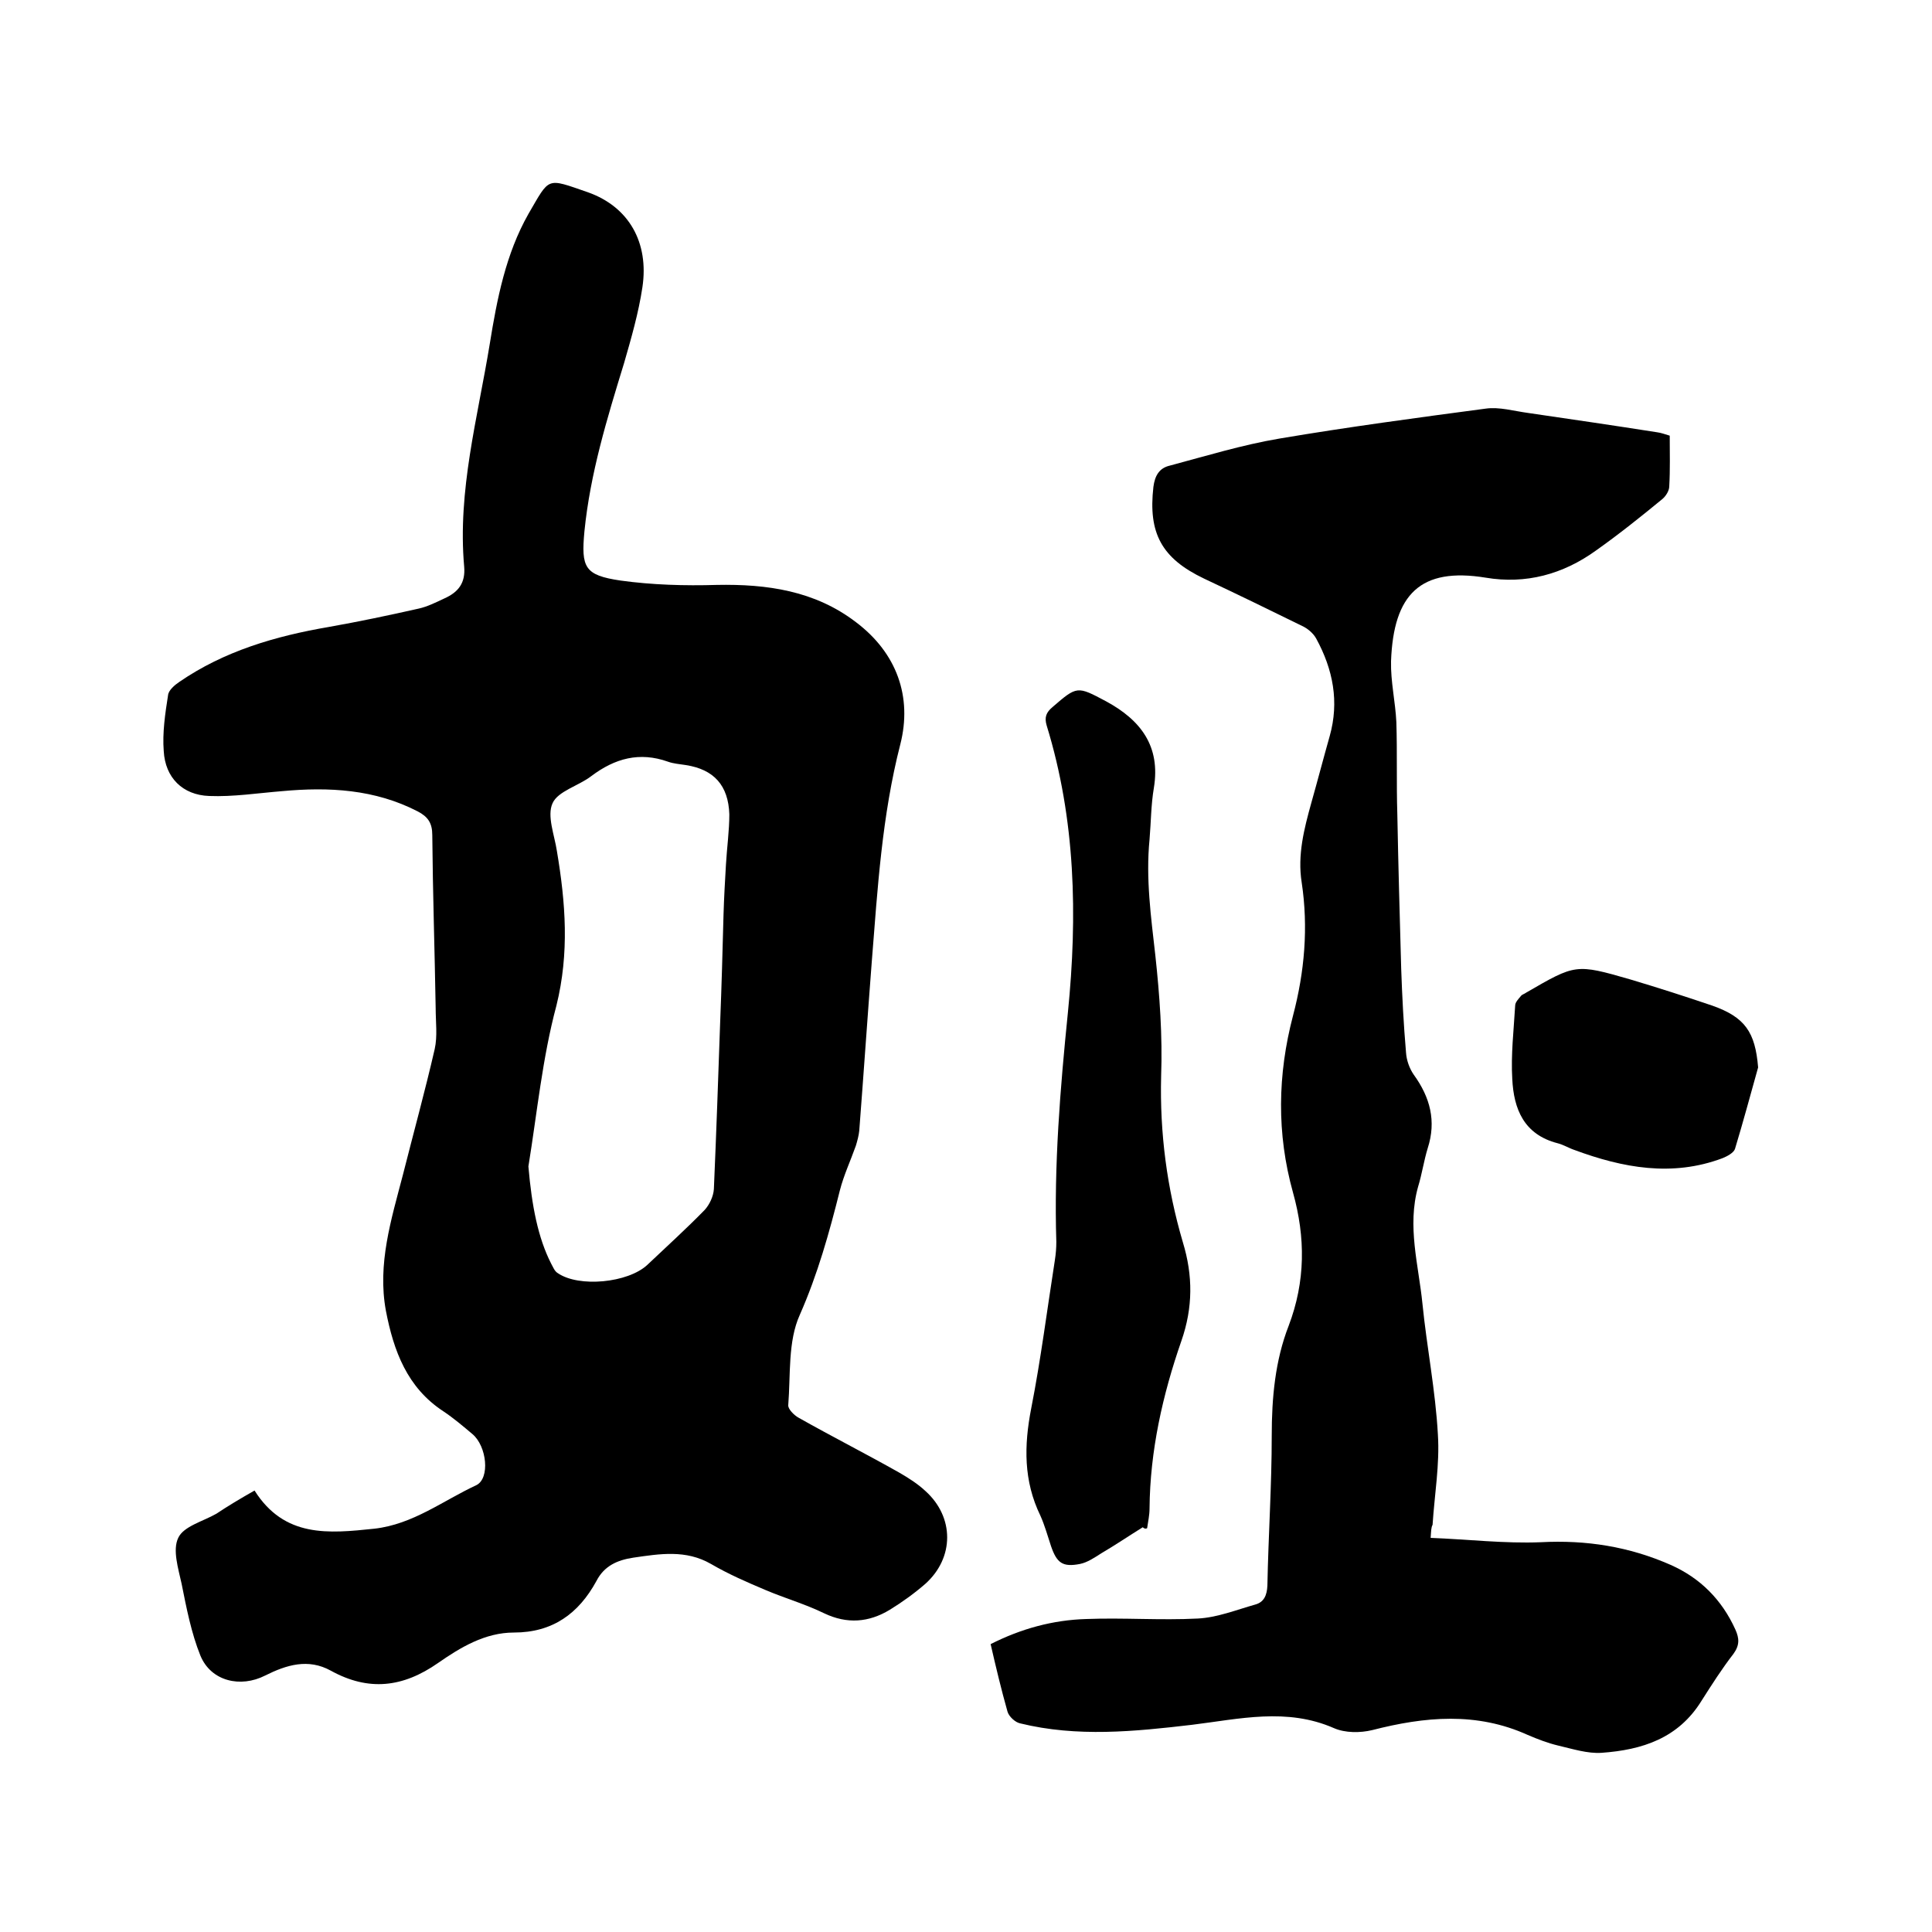
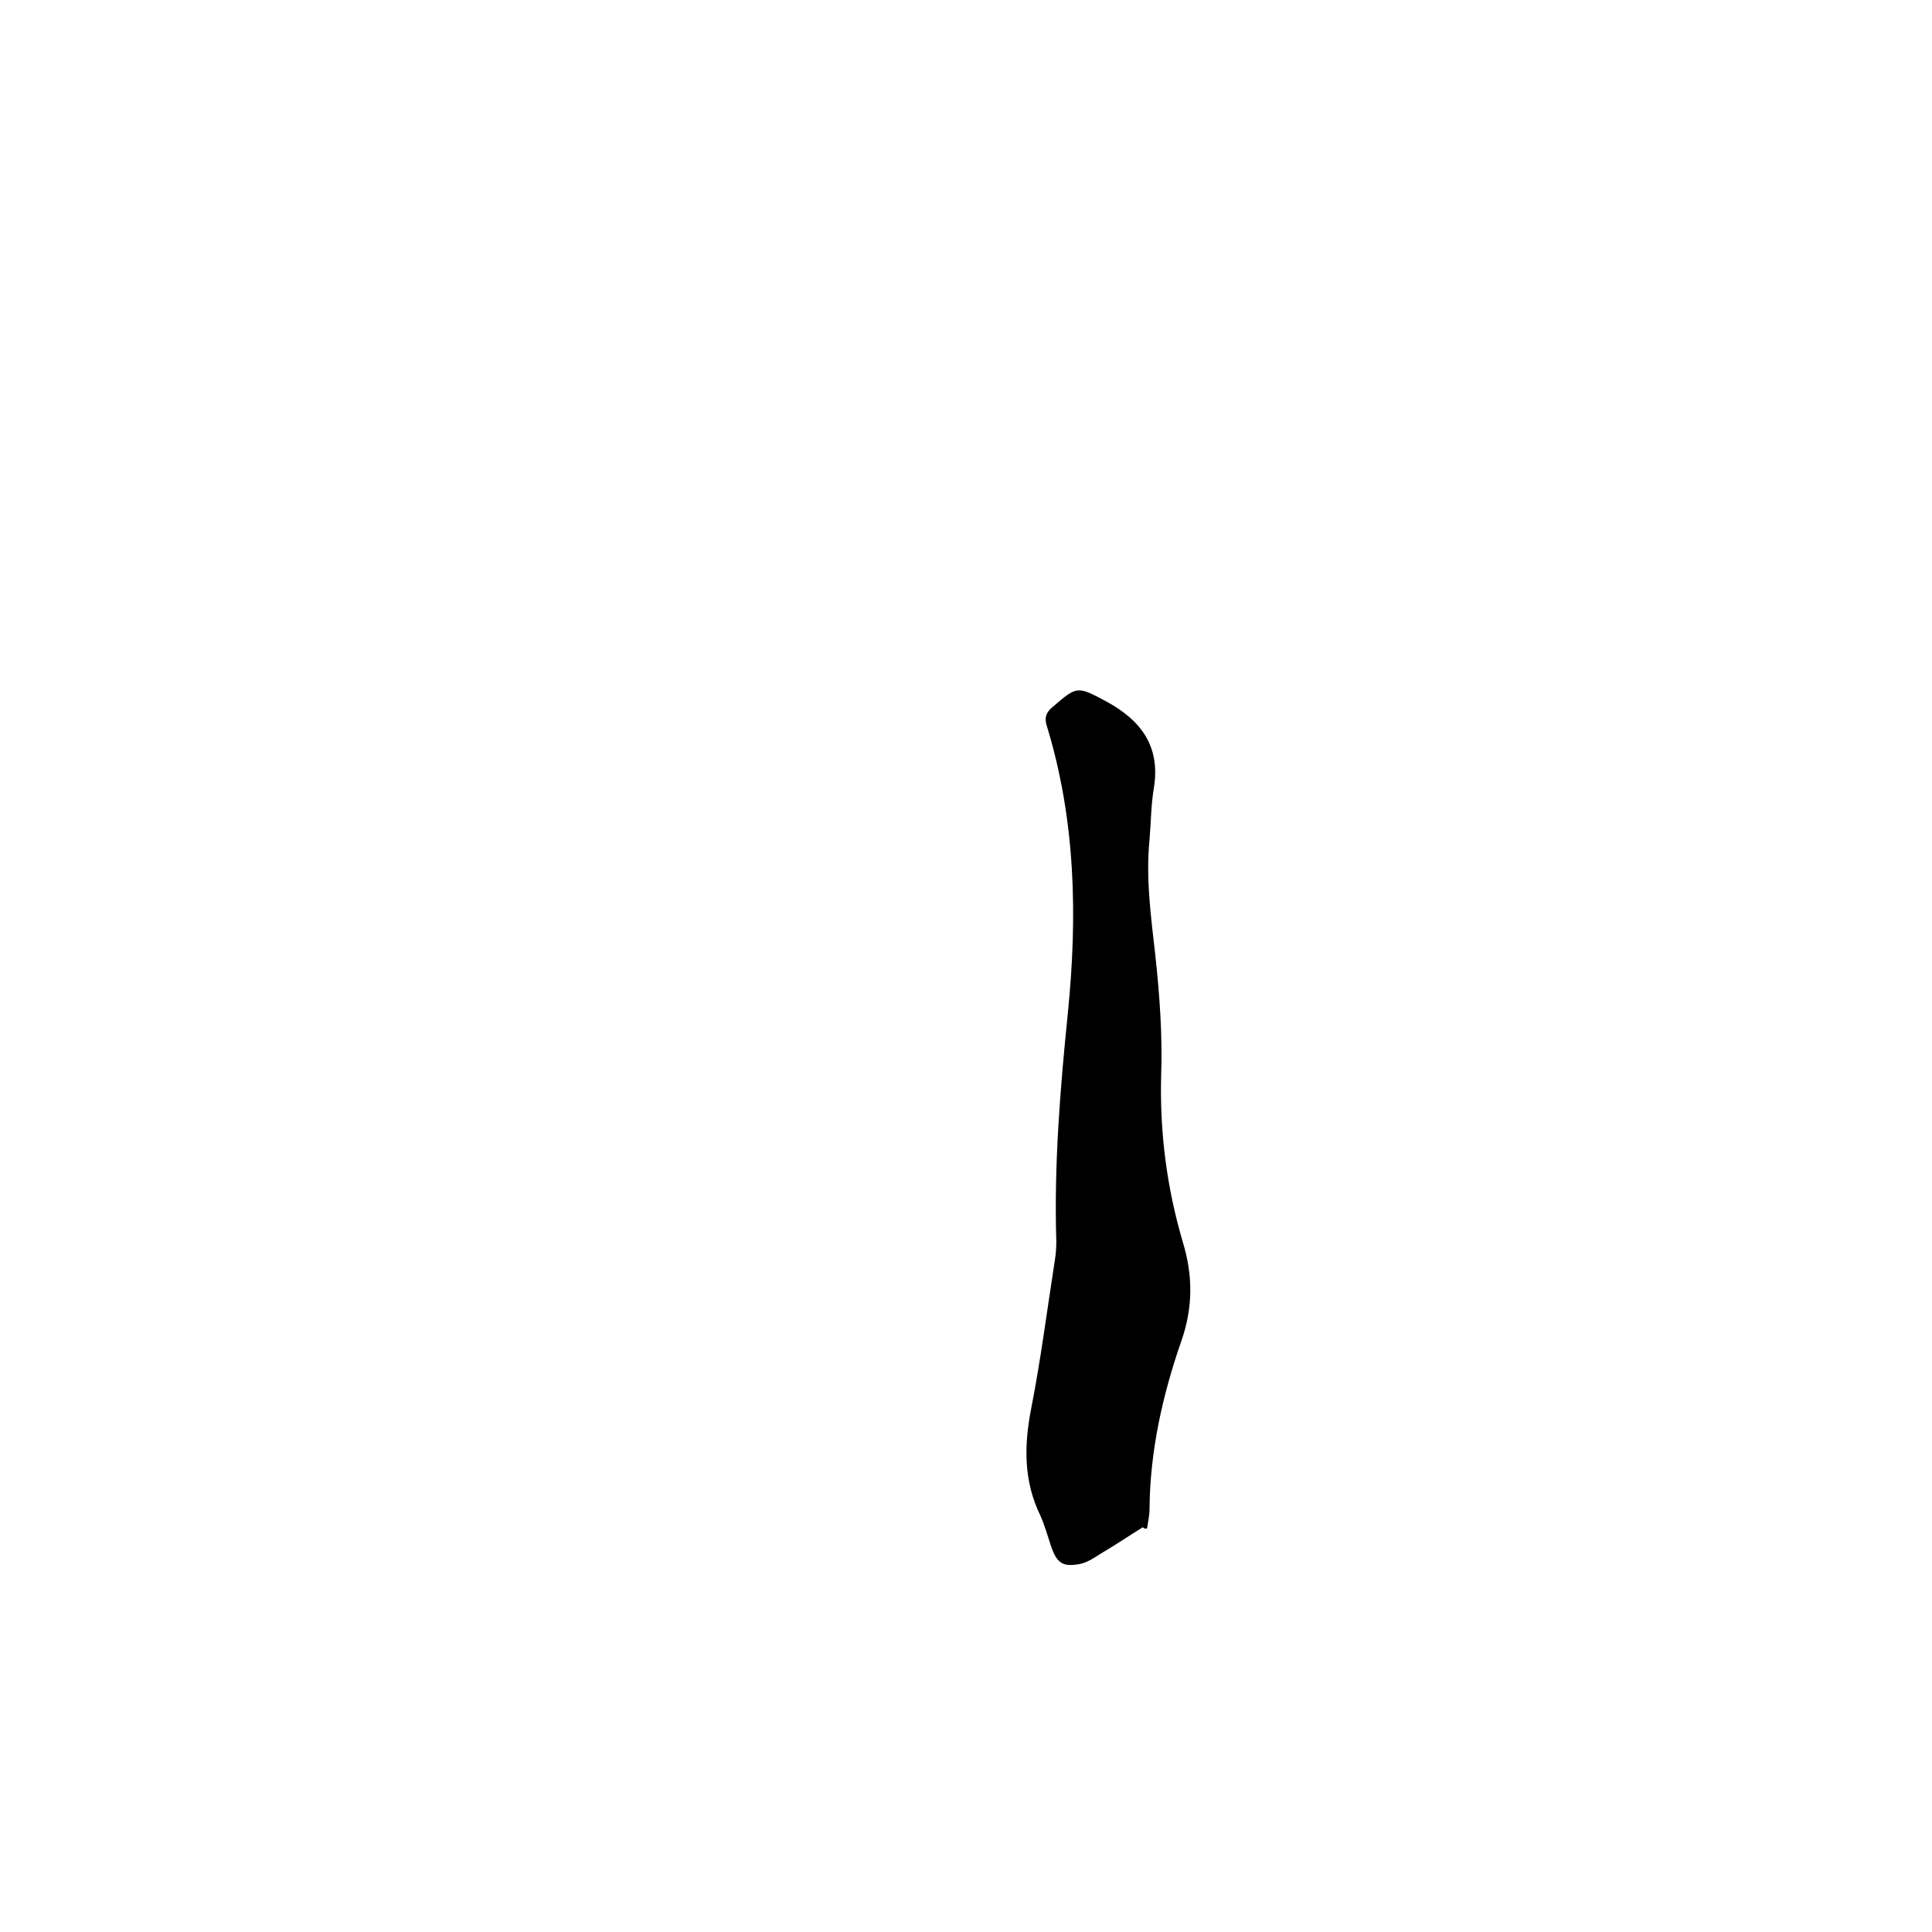
<svg xmlns="http://www.w3.org/2000/svg" enable-background="new 0 0 400 400" viewBox="0 0 400 400">
-   <path d="m52.7 308.6c6.2 9.8 15.3 8.9 24.8 7.9 8-.9 14.2-5.8 21.1-9 2.9-1.4 2.2-8.1-.8-10.6-1.9-1.6-3.9-3.3-6-4.7-7.5-4.9-10.3-12.5-11.9-20.8-1.8-9.7 1.1-18.9 3.5-28.1 2.2-8.7 4.6-17.4 6.6-26.1.6-2.7.2-5.6.2-8.5-.2-11.9-.6-23.9-.7-35.8 0-2.5-.9-3.8-3-4.9-8.9-4.6-18.4-5.1-28.1-4.2-5 .4-10.1 1.2-15.1 1-5.5-.2-9.1-3.8-9.4-9.3-.3-3.8.3-7.8.9-11.6.1-1 1.4-2.1 2.3-2.7 9.3-6.4 19.9-9.5 31-11.4 6.2-1.1 12.4-2.4 18.6-3.8 1.8-.4 3.6-1.3 5.3-2.1 2.9-1.3 4.4-3.2 4.1-6.6-1.4-15.7 2.8-30.8 5.3-46.1 1.5-9.3 3.3-18.6 8-26.9 4.5-7.7 3.6-7.5 12.3-4.5 8.5 3 12.7 10.4 11.3 19.7-.8 5.3-2.3 10.5-3.8 15.7-3.5 11.4-7 22.8-8.2 34.8-.7 7.5 0 9.1 7.5 10.2 6.5.9 13.3 1.1 19.9.9 10.4-.2 20.3 1.2 28.8 7.7 8.5 6.4 11.7 15.5 9.2 25.3-3.8 14.8-4.7 29.8-5.9 44.9-.9 11.7-1.7 23.4-2.6 35.1-.1 1-.4 2.1-.7 3.1-1.1 3.1-2.5 6.1-3.3 9.2-2.2 8.8-4.6 17.4-8.3 25.8-2.5 5.5-1.9 12.4-2.4 18.7-.1.8 1.2 2.1 2.1 2.6 6.9 3.9 14 7.5 20.9 11.4 1.9 1.1 3.8 2.3 5.4 3.8 6 5.4 6 13.8 0 19.2-2.3 2-4.8 3.8-7.4 5.4-4.3 2.6-8.8 3-13.6.7-3.9-1.9-8.1-3.1-12.1-4.8-3.8-1.6-7.7-3.3-11.3-5.4-5.2-3-10.6-2.1-16.1-1.3-3.3.5-6 1.7-7.6 4.8-3.7 6.8-9.1 10.7-17.1 10.7-6 0-11.1 3.1-15.7 6.3-7.3 5.1-14.4 5.9-22.2 1.6-4.7-2.6-9.2-1.2-13.6 1-5.1 2.6-11.2 1.2-13.4-4.1-1.9-4.7-2.9-9.9-3.9-14.9-.7-3.2-1.9-7-.7-9.5 1.1-2.4 5.1-3.4 7.9-5 2.4-1.6 4.9-3.1 7.9-4.8zm56.7-67.1c.7 8.2 2 14.8 4.7 20.1.4.7.7 1.6 1.4 2 4.4 3 14.5 2 18.5-1.7 4-3.8 8.1-7.5 11.9-11.4 1-1.1 1.8-2.8 1.9-4.3.5-11.5.9-23 1.3-34.5.3-7.5.5-14.9.7-22.4.1-3.4.3-6.9.5-10.3.2-3.5.7-7 .7-10.4-.2-6-3.2-9.3-9-10.2-1.3-.2-2.6-.3-3.7-.7-5.9-2.1-11-.7-15.9 3-2.6 2-6.9 3.1-8 5.6-1.2 2.6.4 6.6.9 9.9 1.8 10.7 2.6 21.1-.1 32-2.9 10.8-4 22.2-5.8 33.3z" />
-   <path d="m296.2 318.4c7.7.3 15.3 1.2 22.8.9 9.4-.5 18.3.9 26.9 4.7 6.1 2.7 10.6 7.2 13.4 13.4.8 1.8.9 3.2-.4 5-2.4 3.1-4.5 6.4-6.6 9.7-4.8 7.8-12.3 10.2-20.7 10.8-2.9.2-6-.8-9-1.5-2.1-.5-4.2-1.3-6.3-2.2-10.6-4.8-21.3-3.8-32.2-1-2.5.6-5.6.6-7.9-.4-9.8-4.3-19.6-1.9-29.4-.7-11.9 1.4-23.8 2.6-35.6-.3-1-.2-2.3-1.4-2.6-2.4-1.3-4.6-2.4-9.2-3.5-14 6.3-3.2 12.9-5 19.8-5.2 7.7-.3 15.4.3 23.1-.1 4-.2 8-1.8 11.9-2.9 1.8-.5 2.4-1.9 2.5-3.9.2-10.4.9-20.7.9-31.1 0-7.8.7-15.5 3.5-22.7 3.5-9.2 3.5-18.3.9-27.6-3.4-12.2-3.2-24.4 0-36.6 2.4-9.1 3.2-18.3 1.8-27.6-.9-5.7.5-11.1 2-16.5 1.3-4.6 2.5-9.2 3.8-13.8 2-7.1.7-13.8-2.8-20.2-.6-1.1-1.8-2.1-2.9-2.6-6.7-3.3-13.5-6.6-20.3-9.8-8.8-4.2-11.6-9.4-10.5-19 .3-2.3 1.2-3.9 3.4-4.4 7.5-2 15-4.3 22.7-5.6 14.2-2.4 28.4-4.3 42.7-6.2 2.8-.4 5.8.5 8.8.9 8.9 1.3 17.8 2.6 26.7 4 .8.1 1.6.4 2.6.7 0 3.6.1 7-.1 10.5 0 .9-.7 2-1.4 2.6-4.5 3.7-9 7.3-13.8 10.7-6.8 4.9-14.5 7-22.8 5.6-13.5-2.2-19.1 3.4-19.6 17.3-.1 4.2.9 8.4 1.1 12.6.2 6.3 0 12.7.2 19 .2 10.7.5 21.3.8 32 .2 5.8.5 11.6 1 17.4.1 1.6.7 3.3 1.6 4.6 3.4 4.7 4.7 9.6 2.9 15.2-.8 2.6-1.2 5.4-2 8-2.3 8.2.1 16.2.9 24.2.9 9 2.7 18 3.2 27.1.4 6.2-.7 12.4-1.1 18.7-.3.5-.3 1.3-.4 2.7z" />
  <path d="m236.6 316.2c-2.9 1.8-5.7 3.7-8.6 5.4-1.4.9-2.9 1.9-4.4 2.2-3.6.7-4.8-.2-6-3.7-.7-2.1-1.3-4.3-2.2-6.3-3.5-7.2-3.4-14.5-1.9-22.2 2-10.2 3.3-20.5 4.9-30.7.2-1.3.3-2.5.3-3.8-.5-15.9.8-31.7 2.4-47.5 2-20 1.6-39.9-4.4-59.4-.5-1.7-.1-2.7 1.2-3.8 5.1-4.4 5.1-4.4 11.1-1.2 7.2 3.9 11.3 9.3 9.9 17.9-.6 3.5-.6 7.2-.9 10.7-.8 8.1.3 16 1.2 24 .9 8.3 1.5 16.7 1.2 25-.3 11.8 1.2 23.2 4.5 34.4 2.1 6.9 2.1 13.5-.3 20.4-3.9 11.2-6.5 22.8-6.6 34.7 0 1.4-.3 2.7-.5 4.1-.4.2-.7 0-.9-.2z" />
-   <path d="m364 221c-1.6 5.7-3.1 11.3-4.8 16.9-.3.8-1.6 1.5-2.6 1.9-10.4 3.9-20.6 2-30.6-1.7-1.2-.4-2.3-1.1-3.5-1.4-7-1.8-9.1-7.1-9.4-13.3-.3-5 .3-10.1.6-15.2 0-.7.7-1.4 1.2-2 .2-.3.7-.4 1.1-.7 10.2-5.9 10.2-6 21.6-2.7 5.7 1.7 11.3 3.5 16.9 5.4 6.8 2.4 8.9 5.5 9.5 12.8z" />
</svg>